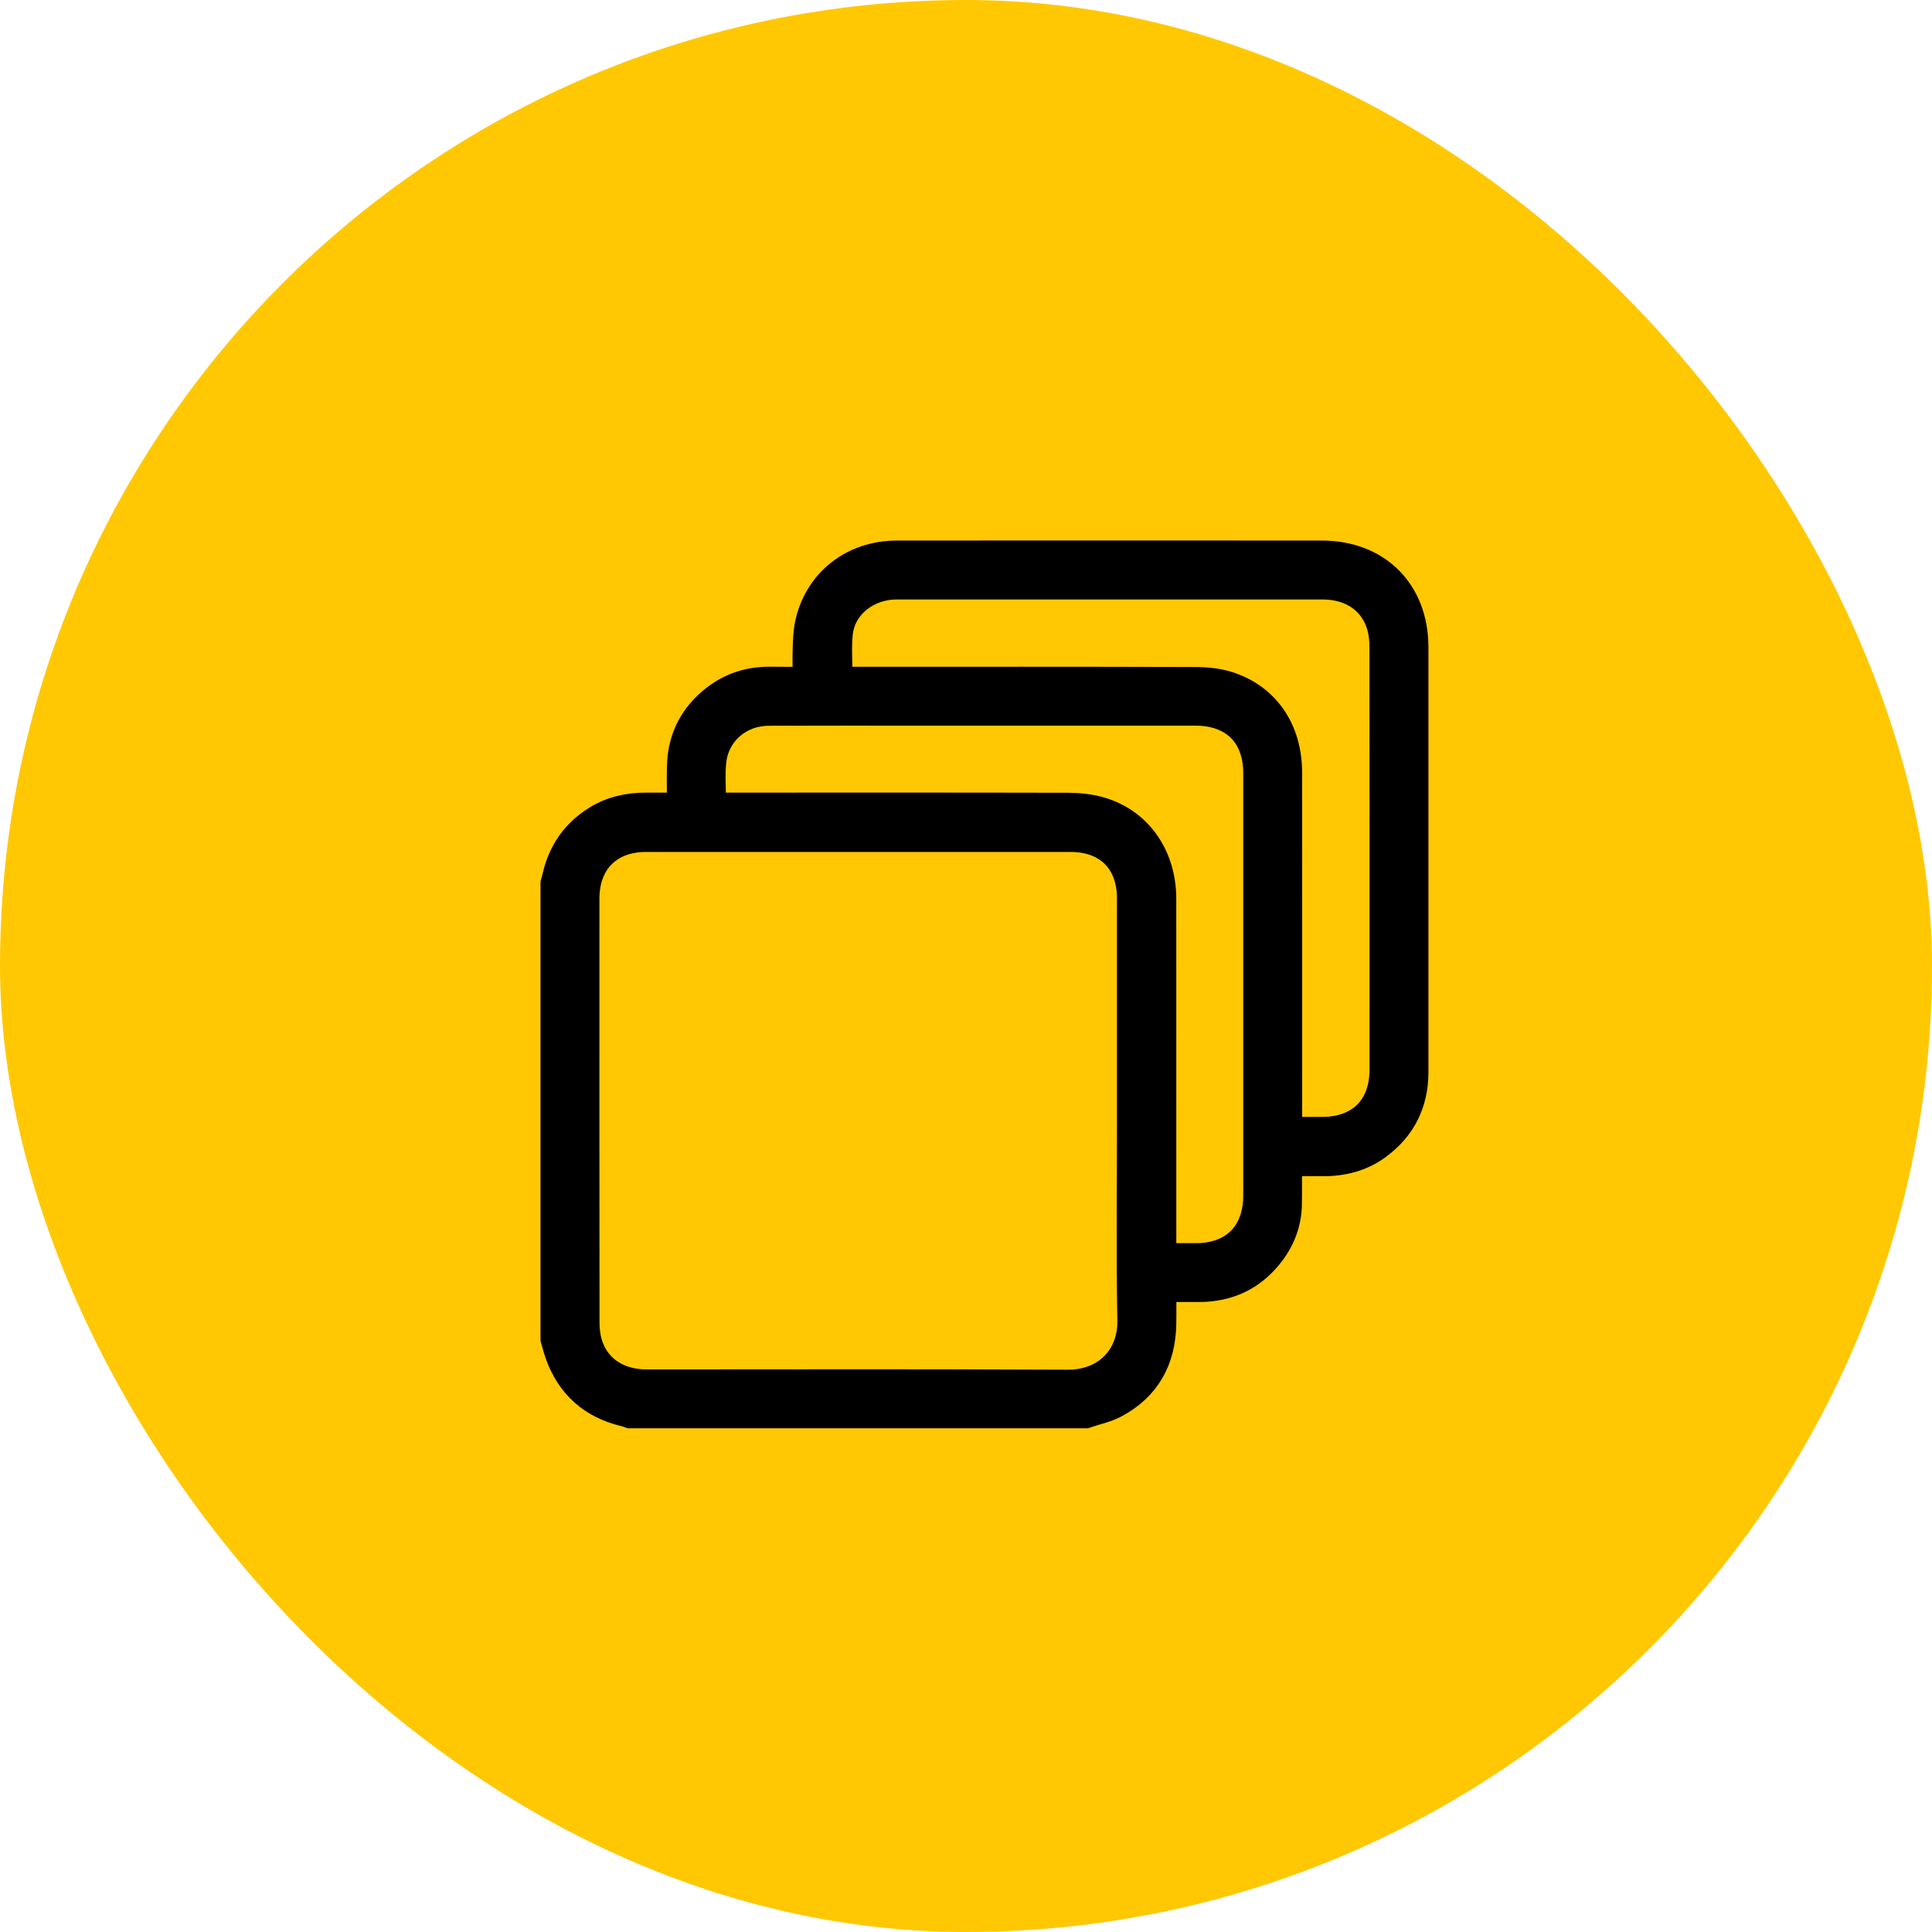
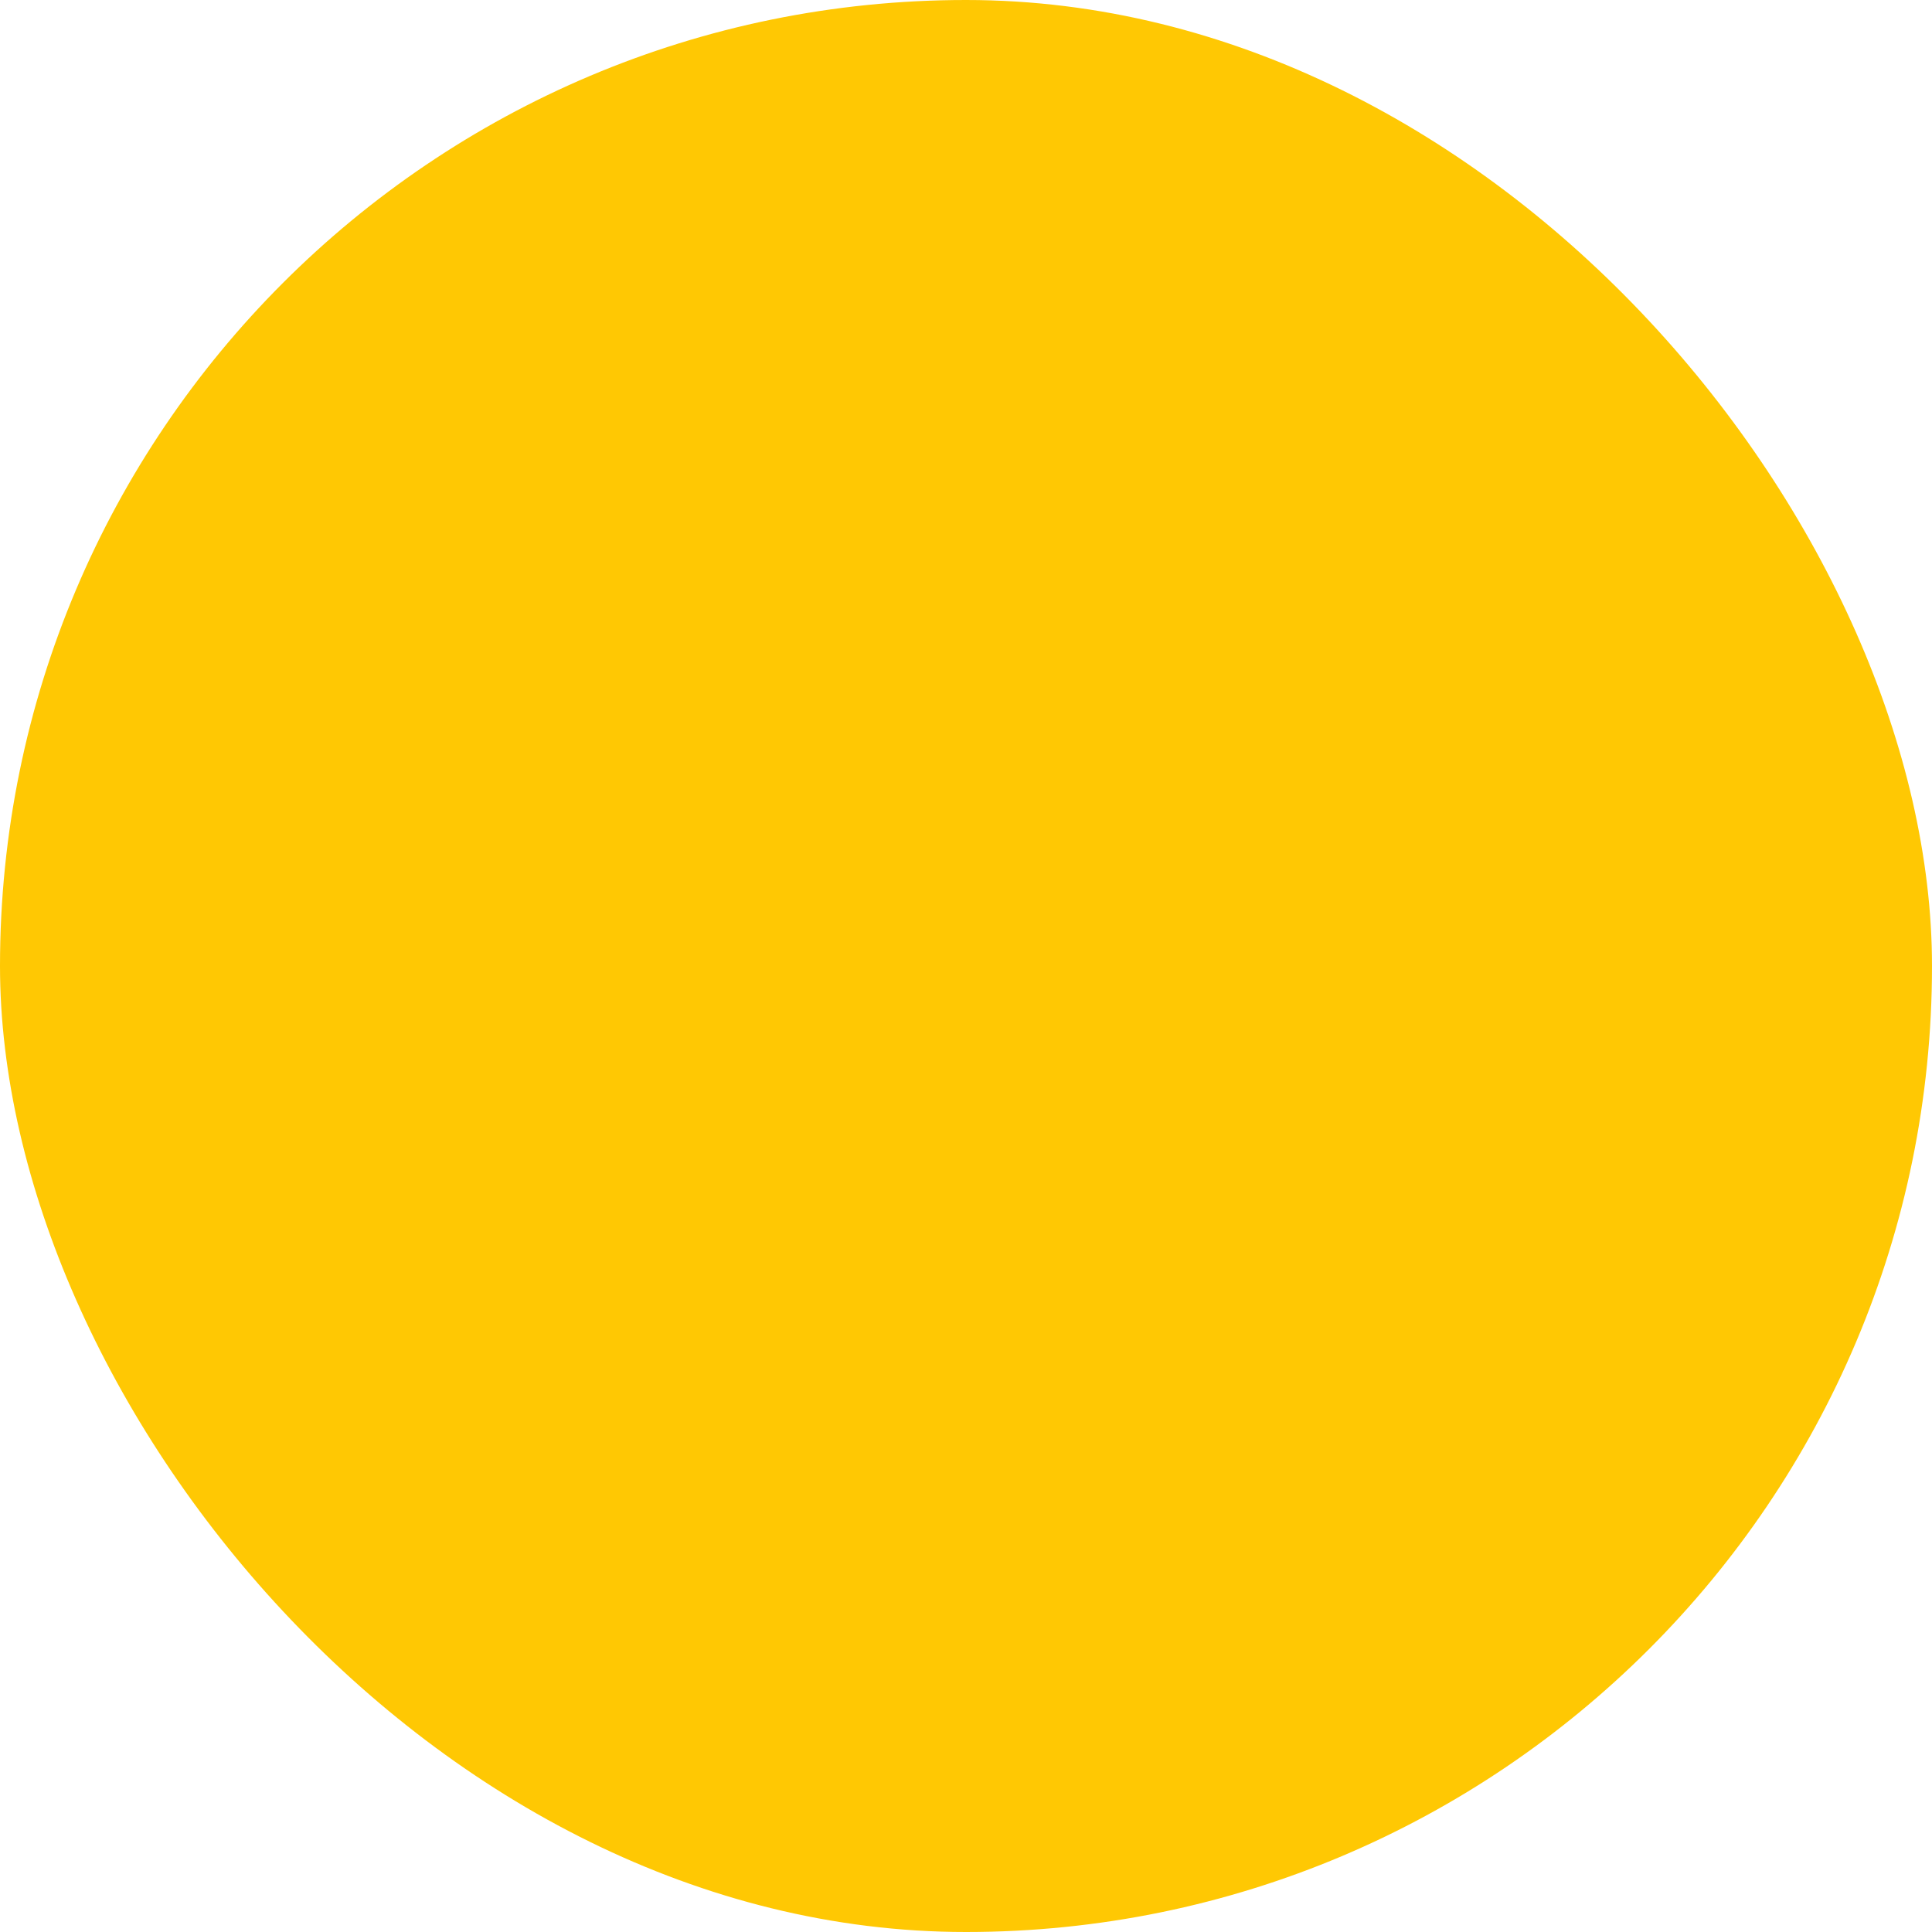
<svg xmlns="http://www.w3.org/2000/svg" width="42" height="42" viewBox="0 0 42 42" fill="none">
  <rect width="42" height="42" rx="21" fill="#FFC803" />
-   <path d="M23.605 30.8H13.689C13.651 30.787 13.612 30.771 13.573 30.762C12.841 30.587 12.345 30.15 12.096 29.438C12.058 29.331 12.032 29.22 12 29.111C12 25.806 12 22.502 12 19.197C12.013 19.15 12.028 19.104 12.038 19.057C12.161 18.505 12.457 18.074 12.939 17.773C13.276 17.563 13.647 17.481 14.04 17.481C14.27 17.481 14.5 17.481 14.749 17.481C14.749 17.172 14.74 16.891 14.751 16.611C14.775 16.007 15.037 15.52 15.512 15.149C15.878 14.864 16.298 14.737 16.761 14.744C16.996 14.748 17.232 14.745 17.481 14.745C17.481 14.502 17.475 14.288 17.483 14.075C17.489 13.898 17.495 13.718 17.533 13.547C17.739 12.614 18.518 12.002 19.498 12.001C22.576 11.999 25.653 12 28.731 12.001C29.969 12.001 30.802 12.833 30.803 14.072C30.803 15.534 30.803 16.996 30.803 18.458C30.803 20.073 30.803 21.688 30.803 23.302C30.803 23.984 30.536 24.536 29.987 24.944C29.626 25.213 29.21 25.32 28.765 25.32C28.535 25.32 28.305 25.32 28.053 25.32C28.053 25.627 28.058 25.907 28.052 26.187C28.044 26.584 27.913 26.943 27.675 27.259C27.273 27.793 26.731 28.054 26.062 28.055C25.82 28.055 25.578 28.055 25.322 28.055C25.322 28.321 25.326 28.559 25.321 28.797C25.304 29.582 24.969 30.188 24.274 30.565C24.069 30.677 23.829 30.723 23.605 30.8L23.605 30.8ZM24.532 24.136C24.532 22.6 24.533 21.065 24.532 19.529C24.531 18.749 24.054 18.271 23.274 18.271C20.196 18.27 17.119 18.27 14.041 18.271C13.268 18.271 12.782 18.759 12.781 19.533C12.78 22.604 12.78 25.675 12.783 28.745C12.783 28.885 12.797 29.028 12.833 29.162C12.981 29.701 13.438 30.019 14.054 30.02C17.107 30.02 20.16 30.011 23.213 30.026C24.014 30.03 24.554 29.478 24.54 28.705C24.514 27.183 24.533 25.659 24.533 24.136H24.532ZM18.283 14.745H18.533C21.011 14.745 23.489 14.742 25.967 14.75C26.22 14.75 26.486 14.775 26.725 14.853C27.567 15.128 28.056 15.856 28.057 16.794C28.059 19.29 28.058 21.786 28.058 24.282C28.058 24.36 28.058 24.437 28.058 24.531C28.302 24.531 28.522 24.531 28.741 24.531C29.54 24.529 30.022 24.05 30.022 23.252C30.023 20.187 30.023 17.122 30.02 14.057C30.02 13.918 30.006 13.774 29.97 13.64C29.822 13.1 29.366 12.782 28.751 12.782C25.679 12.781 22.607 12.781 19.536 12.782C19.468 12.782 19.401 12.783 19.334 12.791C18.786 12.857 18.345 13.248 18.29 13.765C18.256 14.079 18.284 14.399 18.284 14.746L18.283 14.745ZM15.534 17.481H15.793C18.271 17.481 20.749 17.478 23.228 17.484C23.458 17.485 23.695 17.51 23.916 17.572C24.777 17.814 25.32 18.581 25.321 19.538C25.323 22.035 25.322 24.531 25.322 27.027V27.275C25.563 27.275 25.782 27.275 26.001 27.275C26.795 27.274 27.277 26.79 27.277 25.991C27.277 22.932 27.277 19.873 27.277 16.814C27.277 16.004 26.797 15.526 25.987 15.525C24.011 15.525 22.034 15.525 20.058 15.525C18.944 15.525 17.83 15.523 16.716 15.527C16.105 15.528 15.608 15.948 15.54 16.547C15.506 16.848 15.534 17.155 15.534 17.481Z" fill="black" stroke="black" stroke-width="0.5" />
</svg>